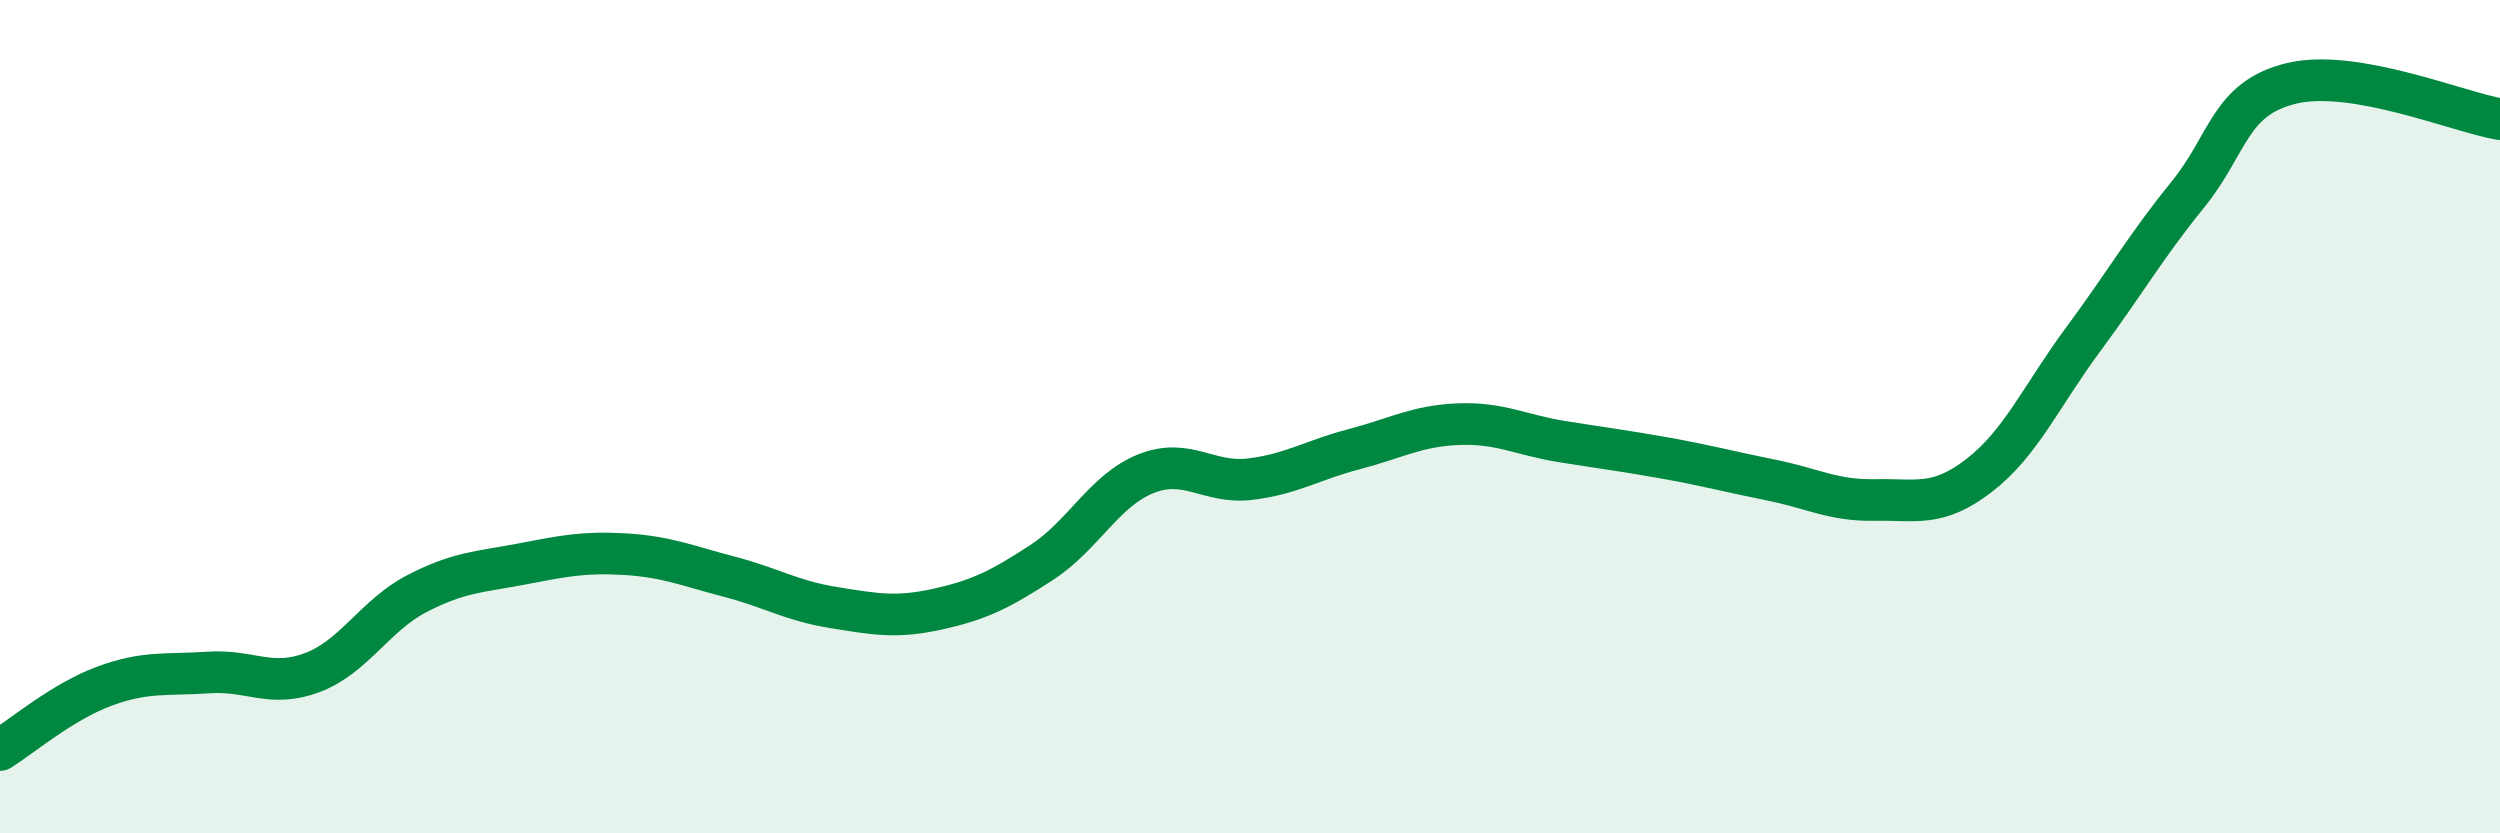
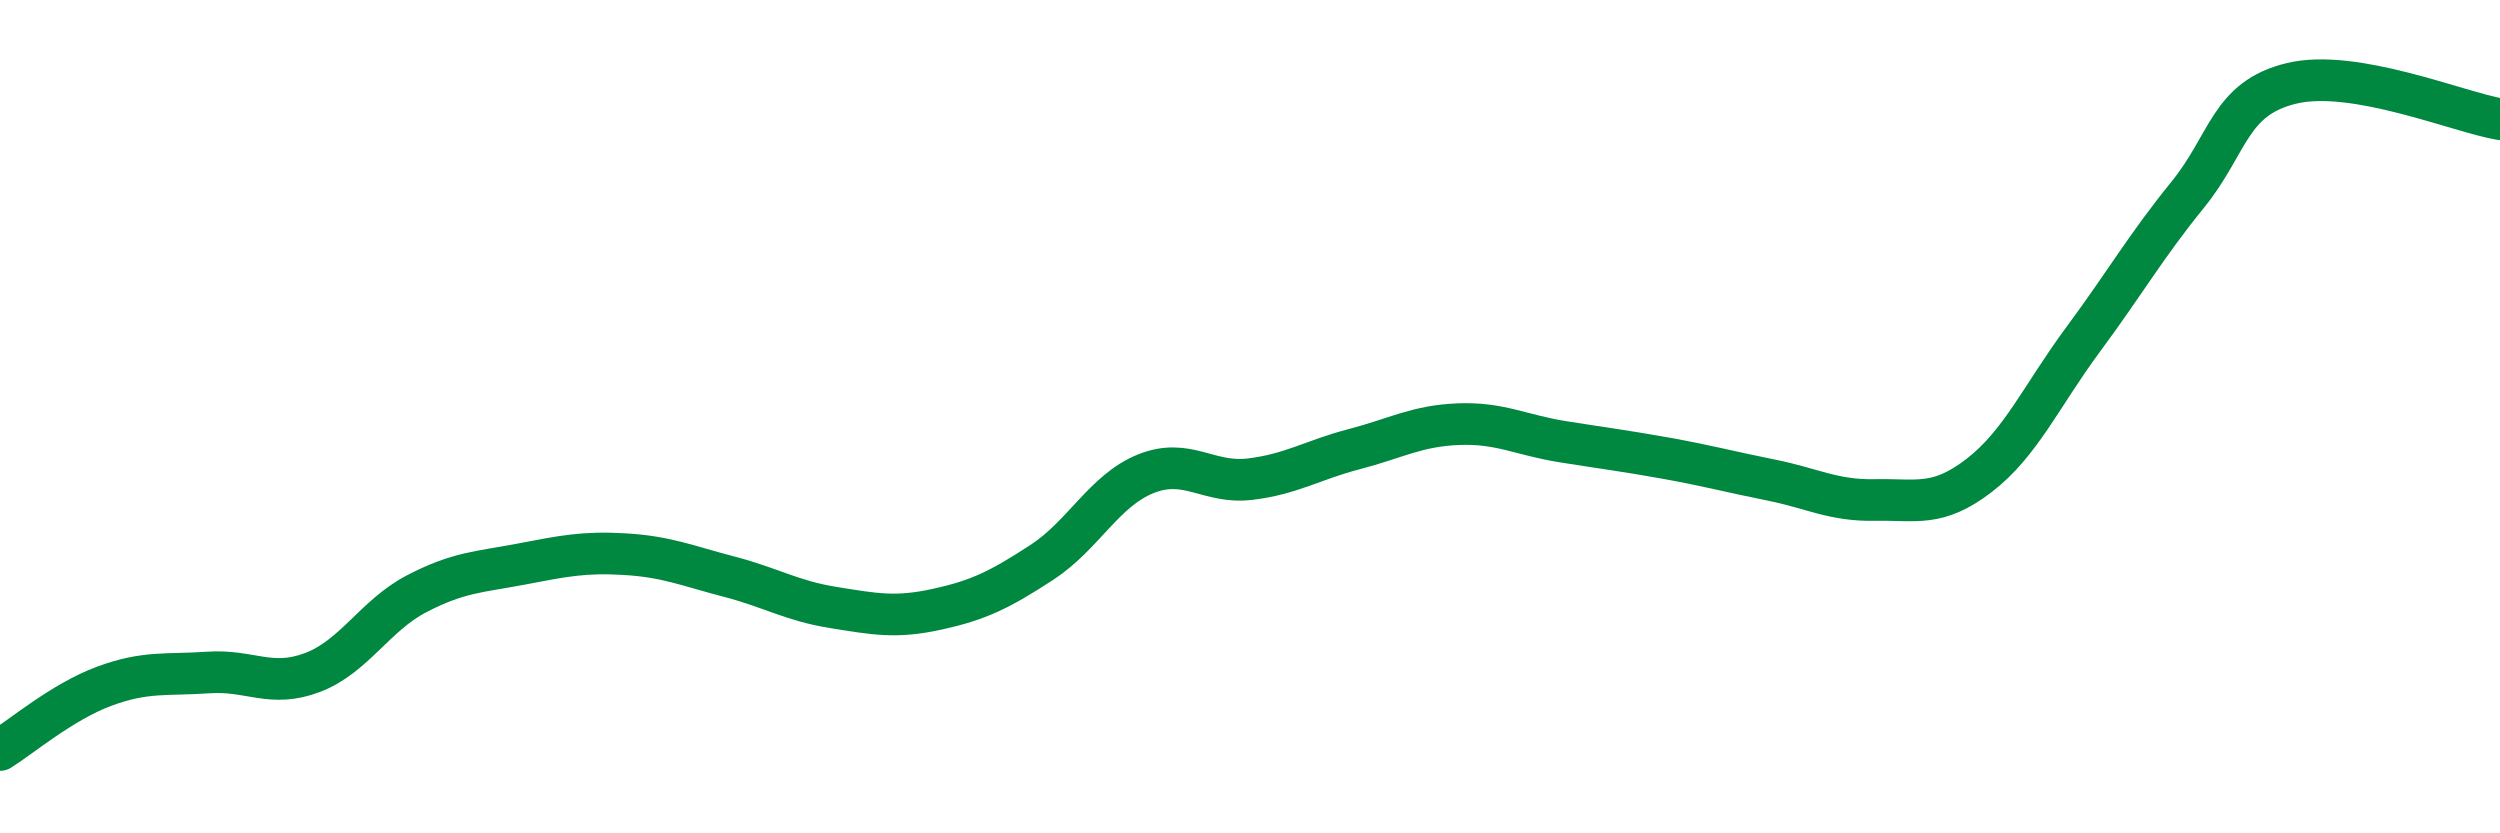
<svg xmlns="http://www.w3.org/2000/svg" width="60" height="20" viewBox="0 0 60 20">
-   <path d="M 0,18 C 0.5,17.69 1.5,16.84 2.5,16.47 C 3.5,16.1 4,16.21 5,16.14 C 6,16.07 6.5,16.52 7.5,16.14 C 8.5,15.76 9,14.77 10,14.25 C 11,13.73 11.5,13.73 12.5,13.54 C 13.5,13.35 14,13.24 15,13.3 C 16,13.36 16.5,13.58 17.5,13.84 C 18.5,14.1 19,14.42 20,14.58 C 21,14.74 21.5,14.84 22.5,14.62 C 23.5,14.4 24,14.15 25,13.5 C 26,12.85 26.5,11.77 27.5,11.37 C 28.5,10.97 29,11.62 30,11.5 C 31,11.38 31.5,11.04 32.5,10.78 C 33.5,10.52 34,10.22 35,10.18 C 36,10.14 36.5,10.44 37.5,10.6 C 38.5,10.76 39,10.82 40,11 C 41,11.18 41.5,11.32 42.5,11.52 C 43.5,11.72 44,12.02 45,12 C 46,11.98 46.5,12.18 47.5,11.41 C 48.5,10.64 49,9.49 50,8.14 C 51,6.79 51.5,5.91 52.5,4.68 C 53.5,3.45 53.5,2.36 55,2 C 56.5,1.64 59,2.69 60,2.86L60 20L0 20Z" fill="#008740" opacity="0.1" stroke-linecap="round" stroke-linejoin="round" />
  <path d="M 0,18 C 0.5,17.69 1.5,16.84 2.5,16.47 C 3.5,16.1 4,16.21 5,16.14 C 6,16.07 6.5,16.52 7.5,16.14 C 8.5,15.76 9,14.77 10,14.25 C 11,13.73 11.5,13.73 12.5,13.54 C 13.5,13.35 14,13.24 15,13.3 C 16,13.36 16.5,13.58 17.5,13.84 C 18.5,14.1 19,14.42 20,14.58 C 21,14.74 21.5,14.84 22.5,14.62 C 23.5,14.4 24,14.15 25,13.5 C 26,12.85 26.5,11.77 27.5,11.37 C 28.5,10.97 29,11.62 30,11.5 C 31,11.38 31.5,11.04 32.5,10.78 C 33.5,10.52 34,10.22 35,10.18 C 36,10.14 36.5,10.44 37.5,10.6 C 38.5,10.76 39,10.82 40,11 C 41,11.18 41.5,11.32 42.5,11.52 C 43.5,11.72 44,12.02 45,12 C 46,11.98 46.5,12.18 47.5,11.41 C 48.5,10.64 49,9.49 50,8.14 C 51,6.79 51.5,5.91 52.5,4.68 C 53.5,3.45 53.5,2.36 55,2 C 56.5,1.64 59,2.69 60,2.86" stroke="#008740" stroke-width="1" fill="none" stroke-linecap="round" stroke-linejoin="round" />
</svg>